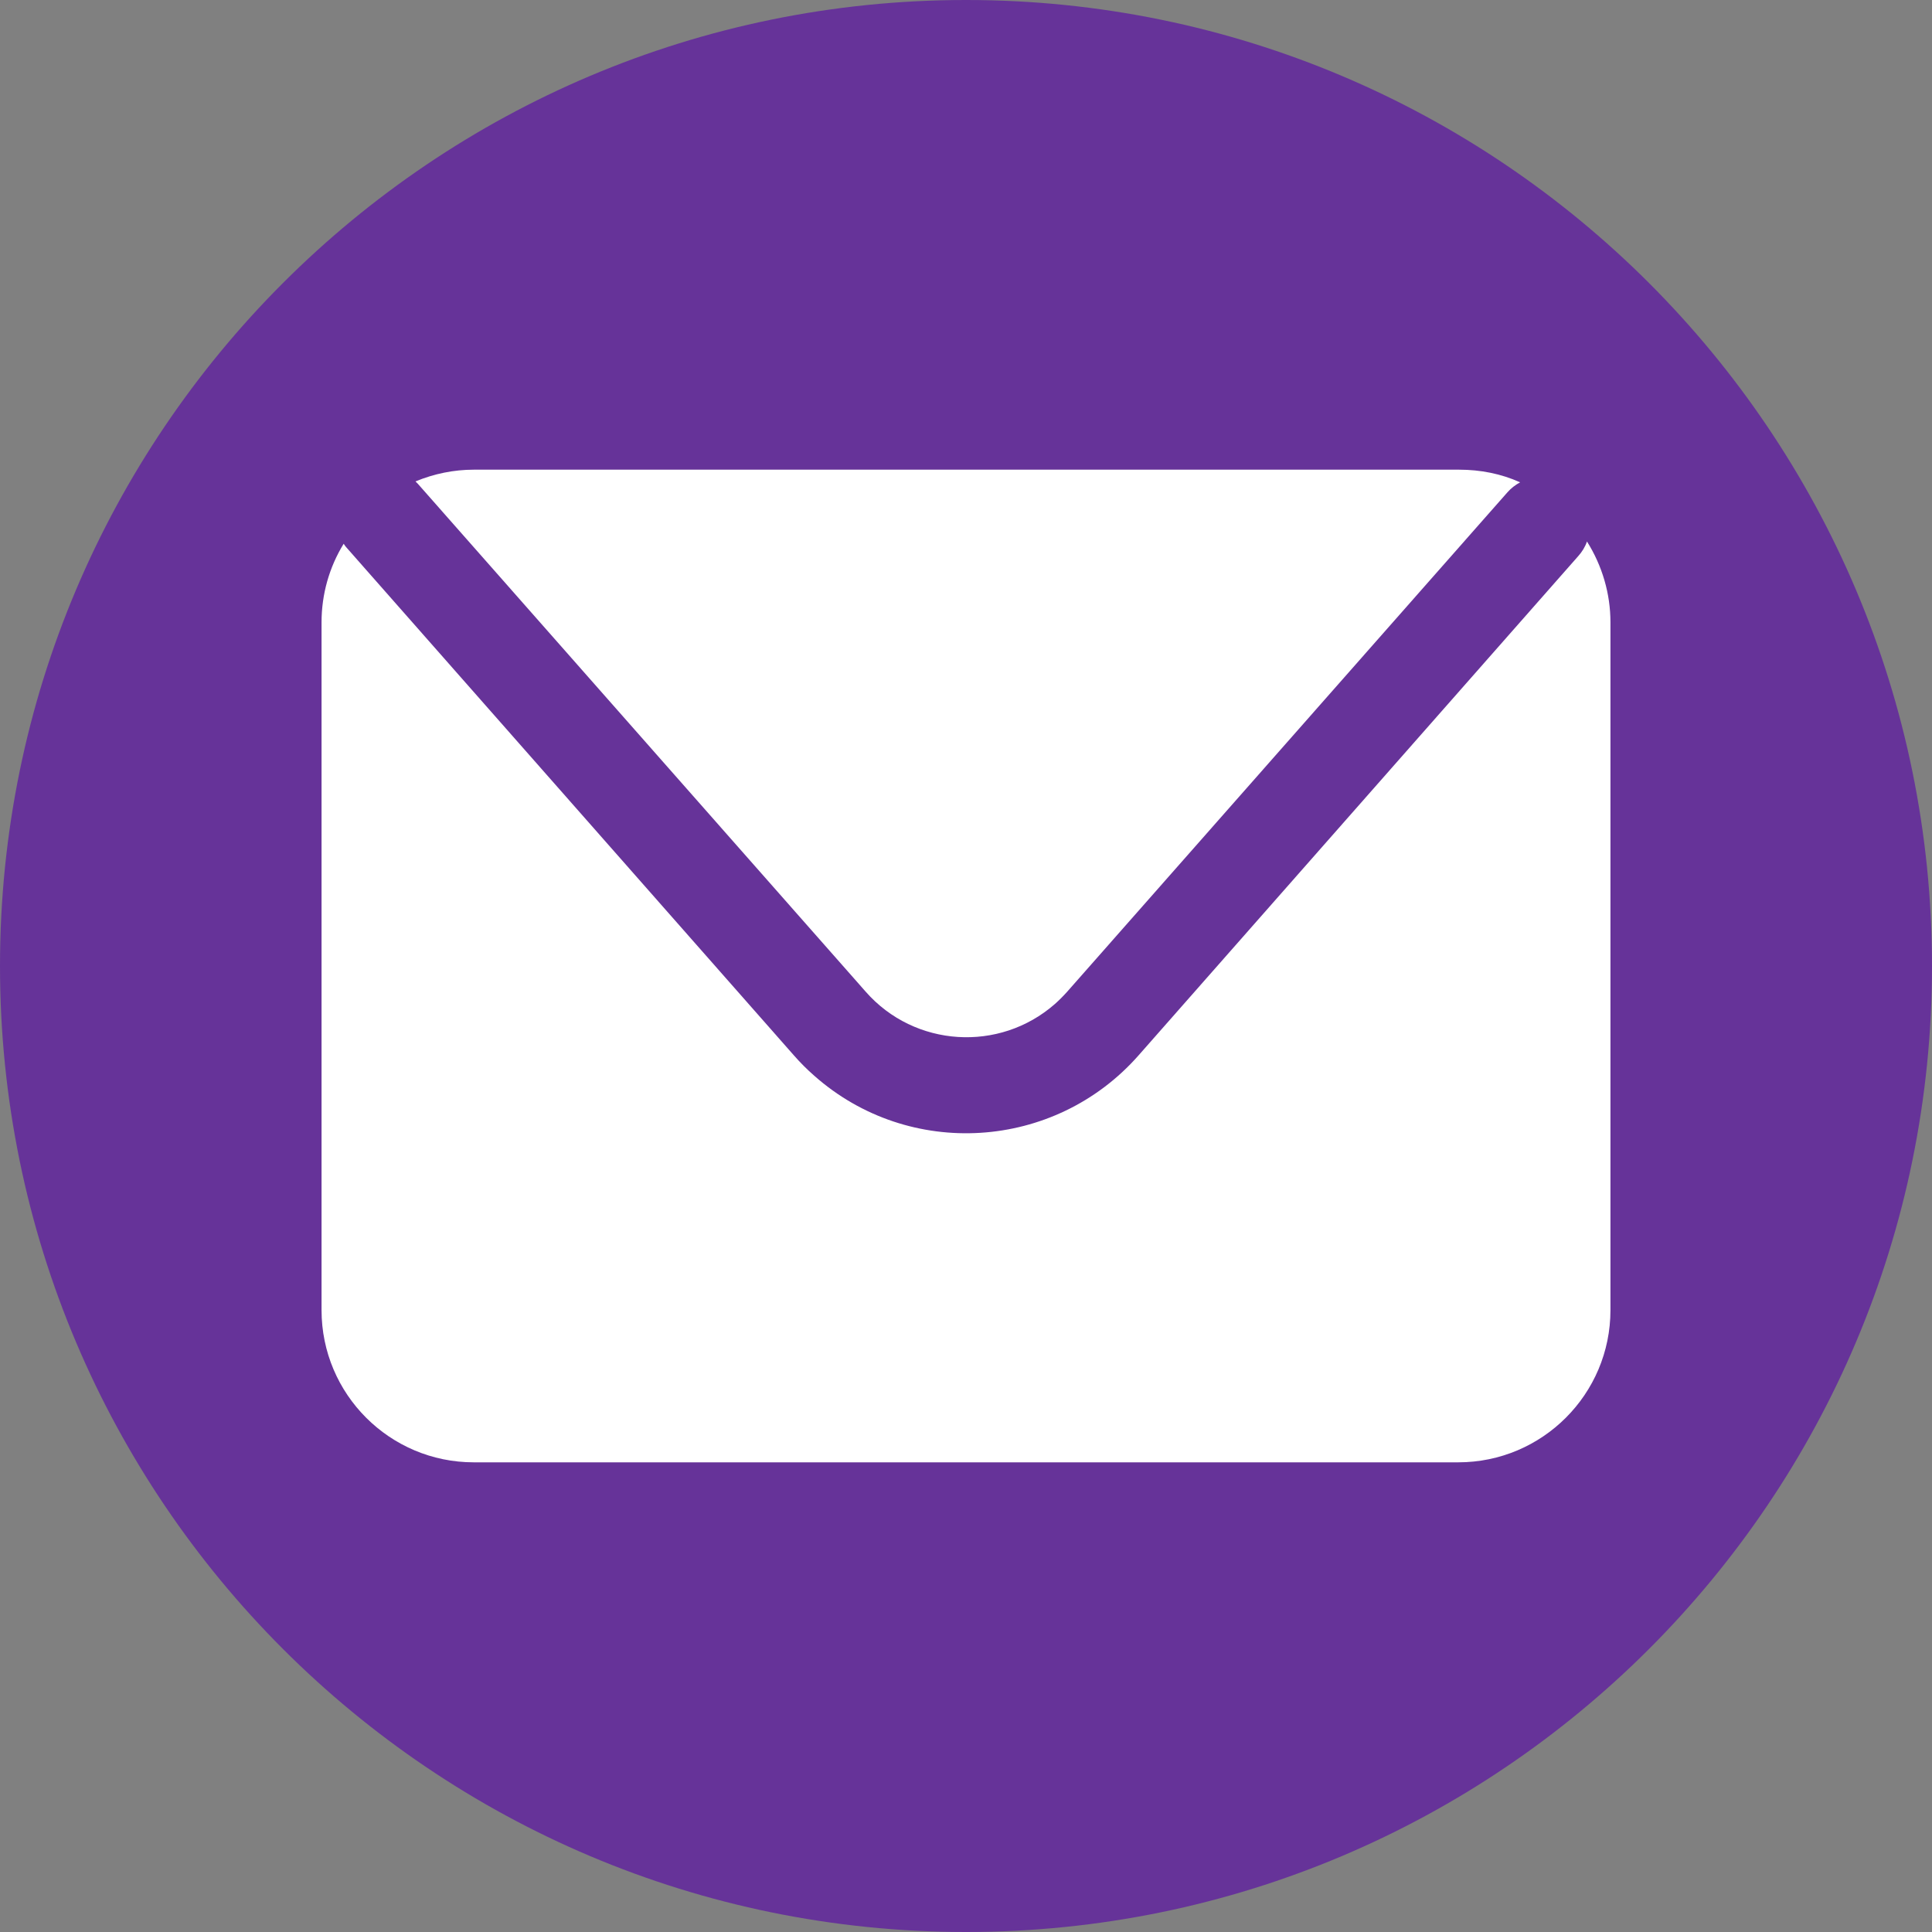
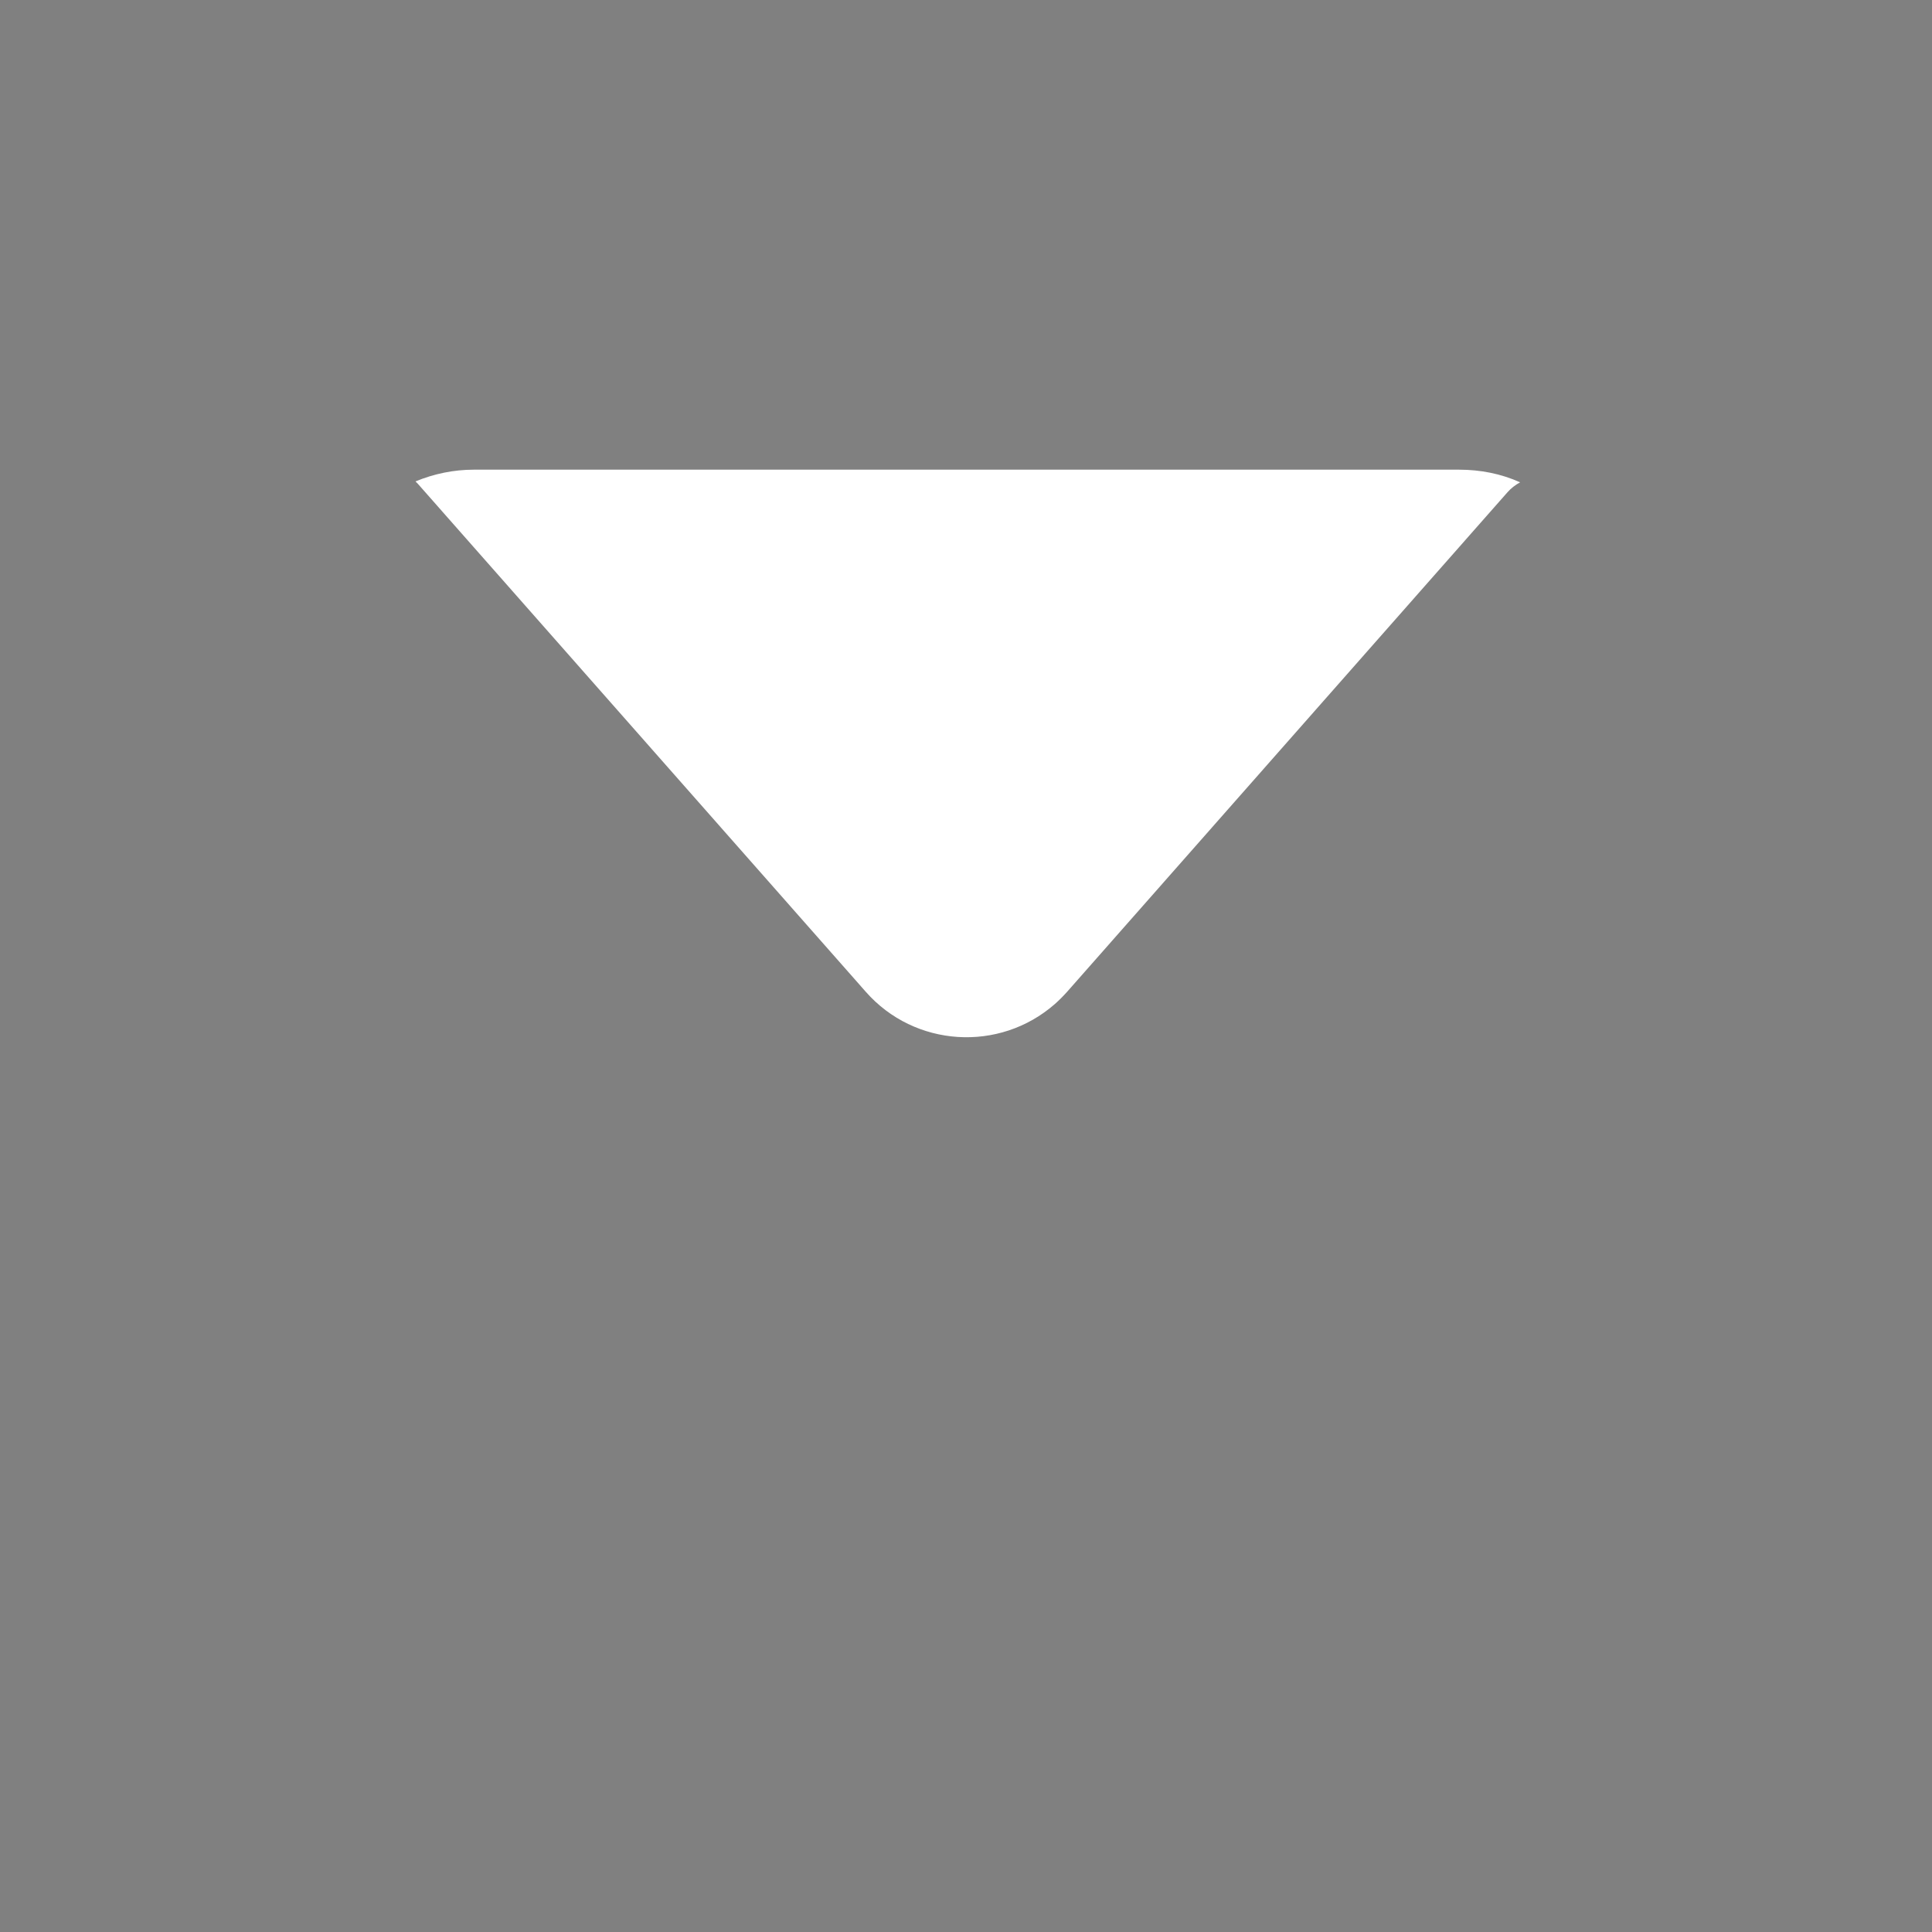
<svg xmlns="http://www.w3.org/2000/svg" id="Ebene_2" data-name="Ebene 2" viewBox="0 0 42.78 42.78">
  <rect x="0" y="0" width="42.78" height="42.78" fill="#808080" stroke="none" />
  <defs>
    <style>      .cls-1 {        fill: #fff;      }      .cls-2 {        fill: #639;      }    </style>
  </defs>
  <g id="Ebene_1-2" data-name="Ebene 1">
    <g id="Gruppe_373" data-name="Gruppe 373">
-       <path id="Pfad_272" data-name="Pfad 272" class="cls-2" d="m42.78,21.39c0,11.81-9.58,21.39-21.39,21.39S0,33.2,0,21.39C0,9.58,9.58,0,21.39,0s21.39,9.58,21.39,21.39h0" />
      <path id="Pfad_273" data-name="Pfad 273" class="cls-1" d="m9.25,10.71l9.92,11.25c1.08,1.23,2.96,1.35,4.19.27.09-.08.18-.17.27-.27l9.75-11.06c.08-.09.17-.16.28-.22-.42-.19-.88-.28-1.35-.28H10.49c-.44,0-.88.09-1.29.26.02.02.03.03.05.05" />
-       <path id="Pfad_274" data-name="Pfad 274" class="cls-1" d="m35.14,11.99c-.04.12-.11.23-.19.32l-9.74,11.06c-1.86,2.11-5.08,2.31-7.18.45-.16-.14-.31-.29-.45-.45L7.66,12.11s-.04-.05-.05-.07c-.32.52-.49,1.12-.49,1.74v15.23c0,1.86,1.51,3.37,3.37,3.37h21.8c1.86,0,3.37-1.51,3.37-3.37h0v-15.23c0-.63-.18-1.25-.52-1.79" />
    </g>
  </g>
</svg>